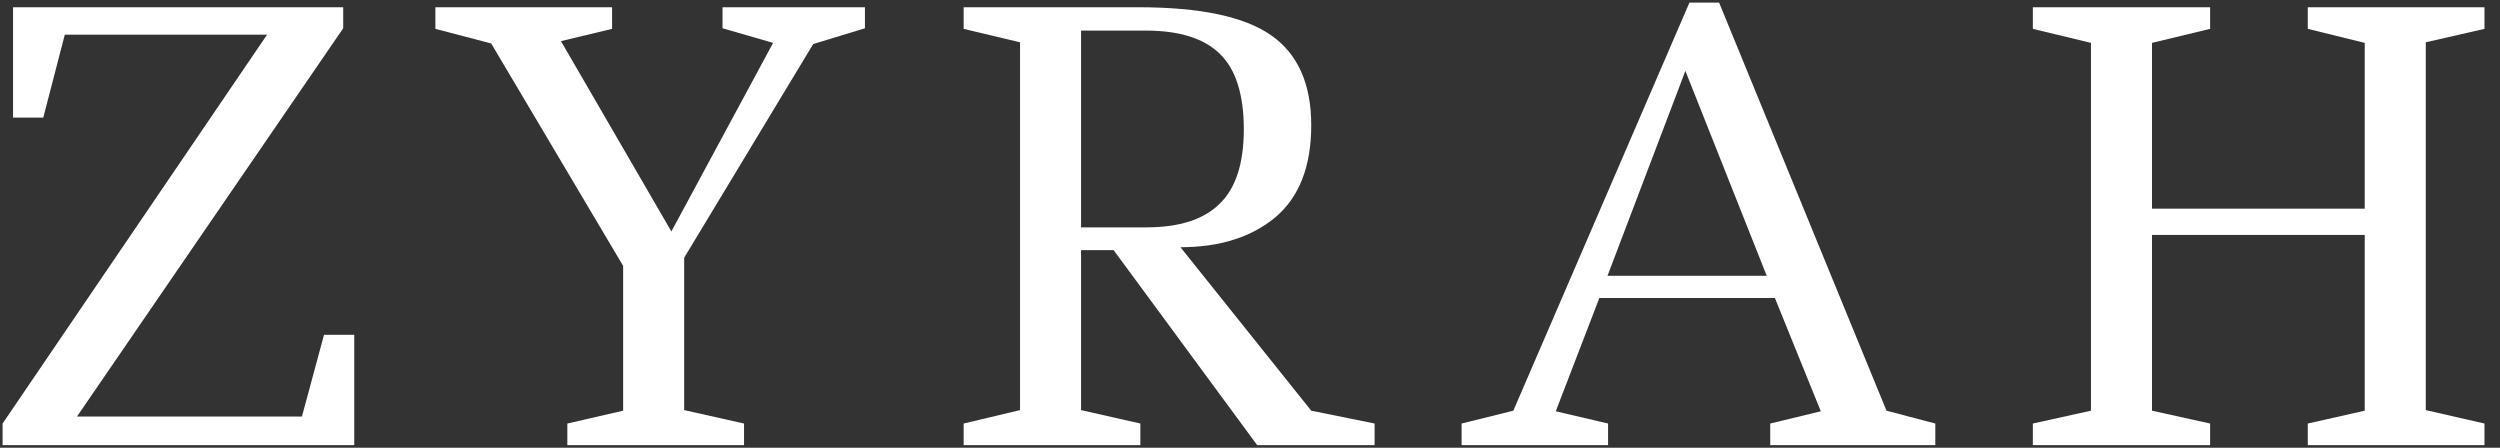
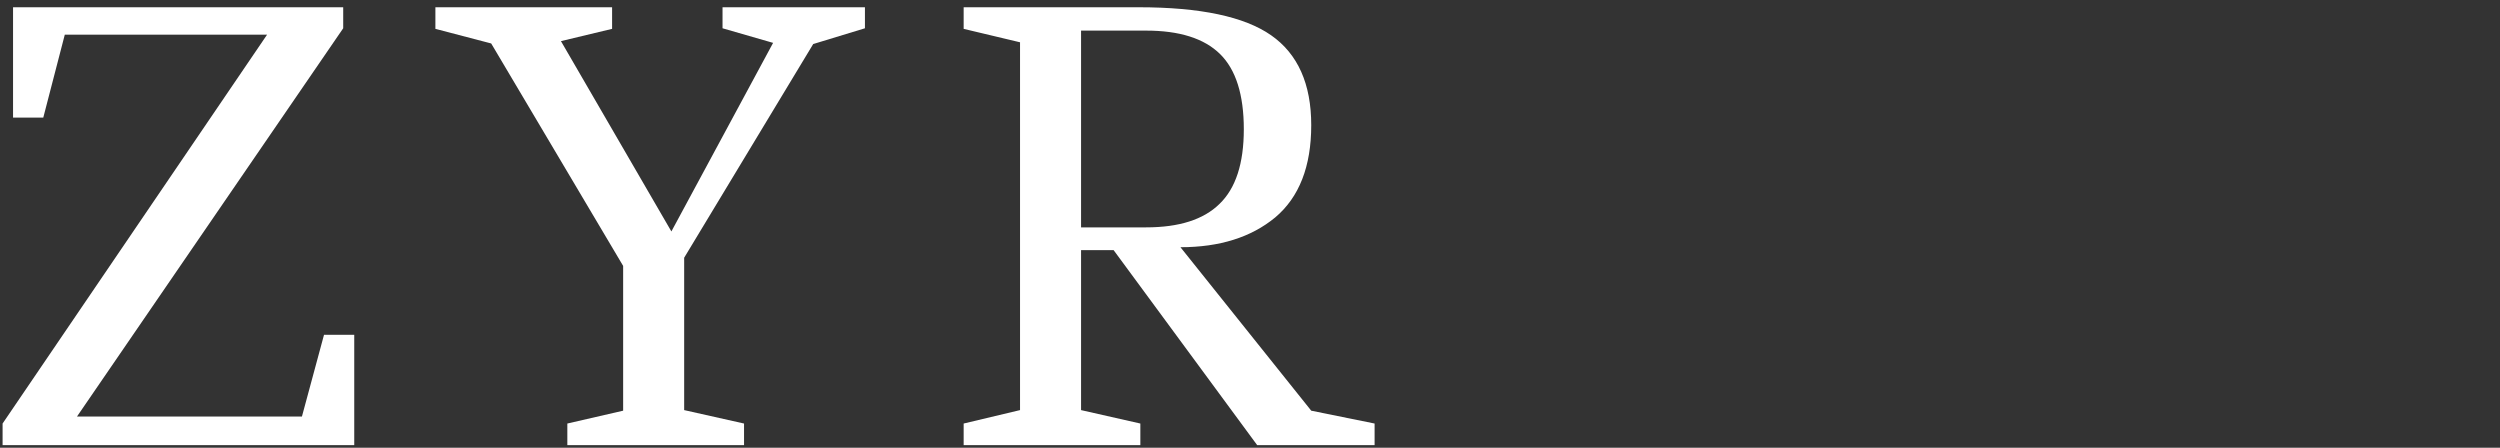
<svg xmlns="http://www.w3.org/2000/svg" fill="none" viewBox="0 0 966 173" height="173" width="966">
  <rect x="0" y="0" width="966" height="173" fill="#333333" stroke="none" />
  <path fill="white" d="M5.043 45.442V2.805H132.613V10.926L29.748 160.946H116.667L125.201 129.363H136.88V172H1V163.653L103.191 13.408H25.032L16.722 45.442H5.043Z" />
  <path fill="white" d="M168.236 2.805H236.513V11.152L216.749 15.889L259.422 89.433L298.726 16.566L279.186 10.926V2.805H334.212V10.926L314.223 17.017L264.363 99.584V158.464L287.496 163.653V172H219.219V163.653L240.781 158.69V102.743L189.797 16.792L168.236 11.152V2.805Z" />
  <path fill="white" d="M531.144 172H485.776L430.301 96.652H417.723V158.464L440.632 163.653V172H372.355V163.653L394.141 158.464V16.34L372.355 11.152V2.805H439.958C463.765 2.805 480.835 6.414 491.166 13.633C501.498 20.852 506.663 32.433 506.663 48.375C506.663 64.317 502.022 76.198 492.738 84.019C483.455 91.689 471.252 95.524 456.129 95.524L506.663 158.69L531.144 163.653V172ZM417.723 11.829V87.854H442.878C455.605 87.854 465.038 84.846 471.177 78.83C477.466 72.814 480.61 63.189 480.61 49.954C480.61 36.569 477.541 26.868 471.402 20.852C465.263 14.836 455.755 11.829 442.878 11.829H417.723Z" />
-   <path fill="white" d="M564.762 172V163.653L584.751 158.69L652.803 1H664.258L728.941 158.69L747.807 163.653V172H684.022V163.653L703.562 158.916L685.819 115.15H617.991L601.146 158.916L621.36 163.653V172H564.762ZM621.135 106.578H682.674L651.231 27.395L621.135 106.578Z" />
-   <path fill="white" d="M891.723 172V163.653L913.733 158.69V90.786H831.531V158.69L853.991 163.653V172H785.489V163.653L807.949 158.69V16.566L785.489 11.152V2.805H853.991V11.152L831.531 16.566V80.635H913.733V16.566L891.723 11.152V2.805H960V11.152L937.316 16.34V158.464L960 163.653V172H891.723Z" />
</svg>